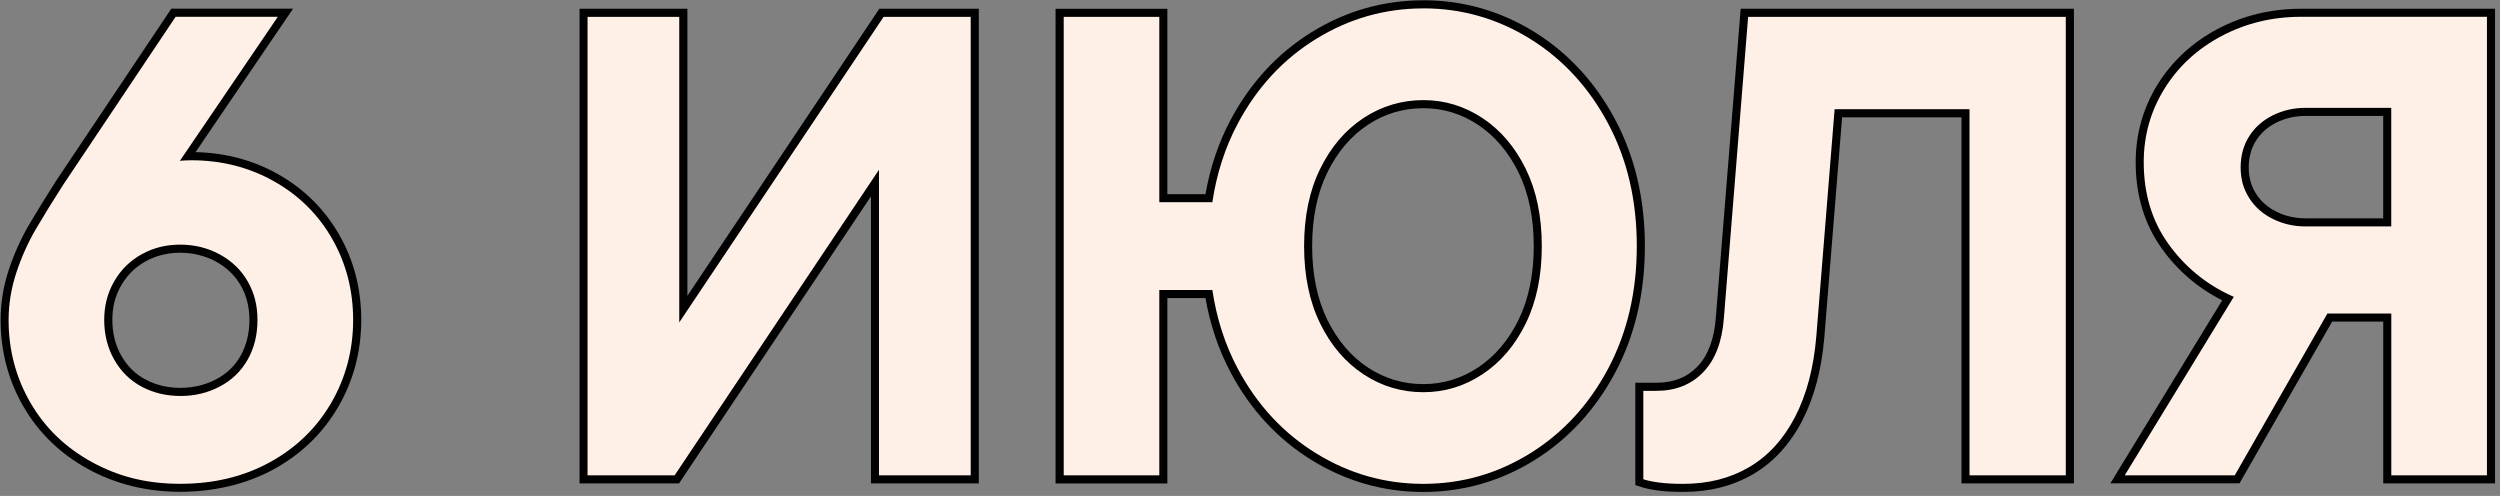
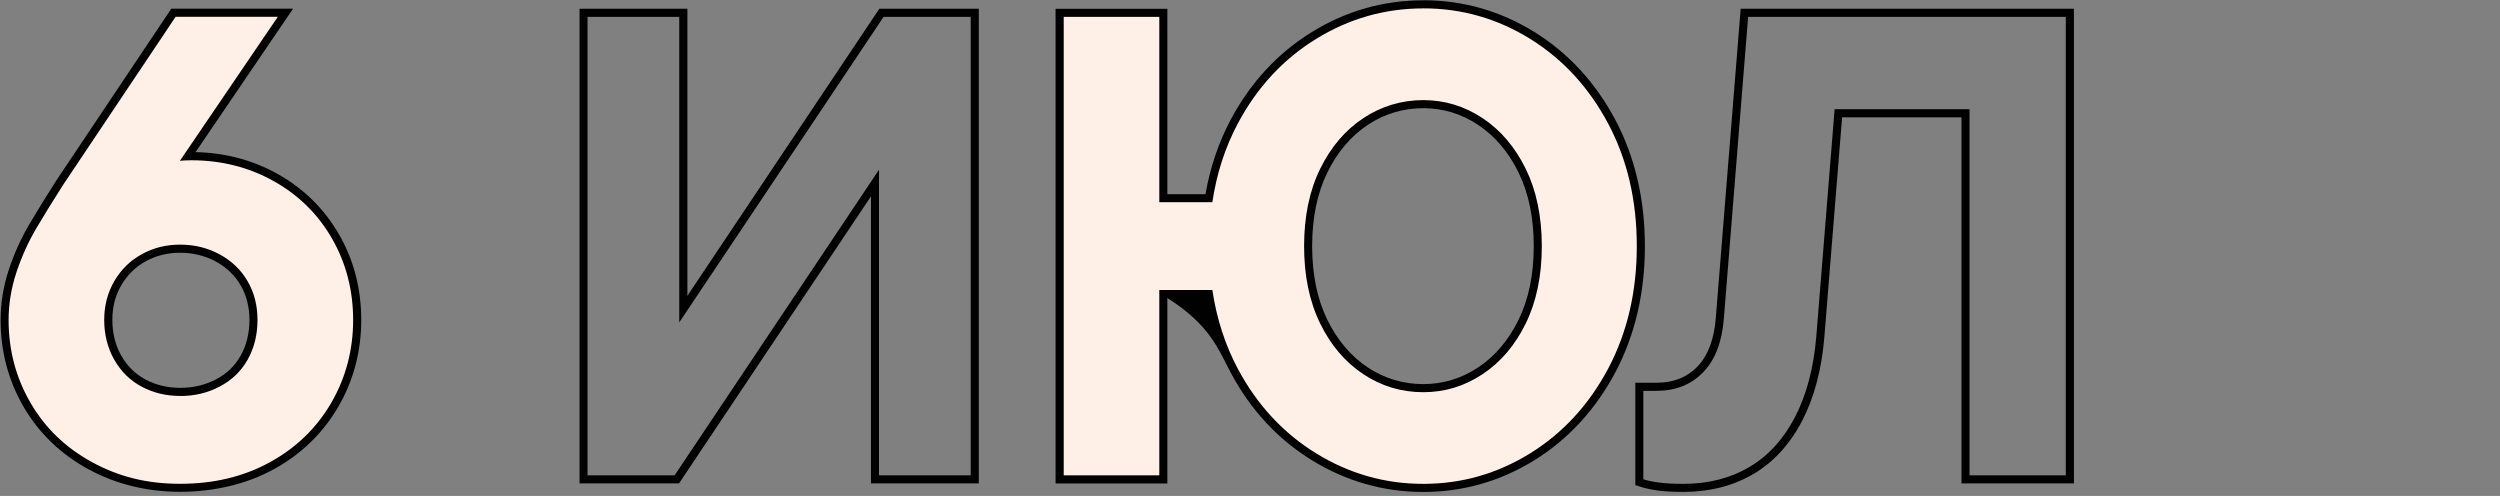
<svg xmlns="http://www.w3.org/2000/svg" width="494" height="98" viewBox="0 0 494 98" fill="none">
  <rect x="0" y="0" width="494" height="98" fill="#808080" stroke="none" />
  <path d="M35.61 96.4C29.12 96.4 23.13 94.93 17.82 92.03C12.49 89.13 8.3 85.08 5.35 80.02C2.4 74.96 0.91 69.32 0.91 63.25C0.91 59.99 1.45 56.72 2.5 53.55C3.55 50.41 4.88 47.46 6.45 44.79C8.03 42.12 9.82 39.22 11.77 36.16L34.28 2.53H56.4L37.12 30.88C37.35 30.88 37.58 30.88 37.81 30.88C43.87 30.88 49.49 32.31 54.51 35.12C59.53 37.94 63.51 41.87 66.33 46.81C69.15 51.74 70.58 57.28 70.58 63.25C70.58 69.22 69.08 74.96 66.14 80.02C63.19 85.09 59.01 89.13 53.73 92.03C48.46 94.93 42.36 96.4 35.62 96.4H35.61ZM35.61 49.16C33 49.16 30.58 49.76 28.42 50.94C26.27 52.11 24.55 53.8 23.29 55.95C22.03 58.1 21.39 60.56 21.39 63.25C21.39 65.94 22.03 68.55 23.29 70.75C24.55 72.94 26.27 74.62 28.41 75.75C30.57 76.89 32.99 77.47 35.61 77.47C38.23 77.47 40.82 76.87 43.07 75.69C45.29 74.52 47.04 72.84 48.25 70.7C49.47 68.55 50.09 66.04 50.09 63.26C50.09 60.48 49.47 58.13 48.26 56.02C47.05 53.92 45.3 52.23 43.07 51.02C40.83 49.8 38.32 49.18 35.62 49.18L35.61 49.16Z" fill="#FFF0E7" />
  <path d="M54.89 3.33L35.55 31.77C36.26 31.71 37 31.67 37.81 31.67C43.76 31.67 49.2 33.05 54.12 35.81C59.04 38.57 62.88 42.37 65.64 47.2C68.4 52.03 69.78 57.38 69.78 63.25C69.78 69.12 68.33 74.66 65.44 79.62C62.55 84.58 58.52 88.49 53.34 91.33C48.16 94.18 42.25 95.6 35.61 95.6C28.97 95.6 23.42 94.18 18.2 91.33C12.98 88.48 8.92 84.58 6.04 79.62C3.15 74.66 1.7 69.2 1.7 63.25C1.7 60.06 2.22 56.91 3.25 53.8C4.29 50.69 5.58 47.83 7.13 45.19C8.68 42.56 10.45 39.69 12.44 36.58L34.7 3.32H54.89M35.61 78.25C38.46 78.25 41.07 77.63 43.44 76.37C45.81 75.12 47.65 73.35 48.94 71.06C50.23 68.77 50.88 66.16 50.88 63.23C50.88 60.3 50.23 57.84 48.94 55.59C47.65 53.35 45.81 51.58 43.44 50.28C41.07 48.99 38.46 48.34 35.61 48.34C32.76 48.34 30.32 48.97 28.04 50.22C25.75 51.47 23.94 53.24 22.6 55.53C21.26 57.82 20.59 60.38 20.59 63.23C20.59 66.08 21.26 68.79 22.6 71.12C23.94 73.45 25.75 75.22 28.04 76.43C30.33 77.64 32.85 78.24 35.61 78.24M57.91 1.71H33.85L33.38 2.42L11.12 35.68C9.14 38.77 7.35 41.68 5.77 44.36C4.17 47.08 2.81 50.08 1.75 53.27C0.67 56.52 0.12 59.87 0.12 63.22C0.12 69.43 1.65 75.21 4.67 80.4C7.69 85.59 11.99 89.73 17.45 92.71C22.88 95.67 29 97.18 35.62 97.18C42.24 97.18 48.73 95.68 54.12 92.71C59.53 89.74 63.81 85.59 66.83 80.4C69.85 75.21 71.38 69.44 71.38 63.23C71.38 57.02 69.92 51.45 67.03 46.39C64.13 41.33 60.06 37.29 54.91 34.4C50 31.64 44.53 30.19 38.64 30.06L56.22 4.2L57.92 1.71H57.91ZM35.61 76.64C33.12 76.64 30.83 76.09 28.79 75.01C26.76 73.94 25.19 72.4 23.99 70.32C22.8 68.25 22.2 65.86 22.2 63.22C22.2 60.58 22.8 58.35 23.99 56.33C25.17 54.31 26.8 52.72 28.81 51.62C30.85 50.5 33.14 49.94 35.61 49.94C38.08 49.94 40.55 50.53 42.68 51.69C44.78 52.84 46.42 54.42 47.56 56.39C48.71 58.38 49.29 60.68 49.29 63.23C49.29 65.78 48.71 68.24 47.56 70.27C46.41 72.31 44.82 73.84 42.7 74.95C40.57 76.07 38.19 76.64 35.61 76.64Z" fill="#010101" />
-   <path d="M172.9 94.72V36.17L133.74 94.72H115.31V2.53H135.02V61.08L174.18 2.53H192.61V94.72H172.9Z" fill="#FFF0E7" />
  <path d="M191.81 3.33V93.92H173.69V33.54L133.31 93.92H116.1V3.33H134.22V63.71L174.6 3.33H191.81ZM193.41 1.73H173.75L173.28 2.44L135.83 58.45V1.73H114.52V95.52H134.18L134.65 94.81L172.1 38.8V95.52H193.41V1.73Z" fill="#010101" />
  <path d="M281.24 96.4C273.53 96.4 266.27 94.34 259.66 90.26C253.05 86.19 247.75 80.47 243.91 73.26C241.46 68.67 239.77 63.57 238.88 58.09H229.88V94.72H209.39V2.53H229.88V39.16H238.88C239.77 33.68 241.46 28.58 243.91 23.99C247.76 16.78 253.06 11.06 259.66 6.99C266.27 2.92 273.53 0.85 281.24 0.85C288.95 0.85 296.19 2.92 302.76 6.99C309.32 11.06 314.6 16.78 318.44 23.99C322.28 31.19 324.23 39.48 324.23 48.63C324.23 57.78 322.28 66.07 318.44 73.27C314.59 80.48 309.31 86.2 302.75 90.27C296.18 94.34 288.94 96.41 281.23 96.41L281.24 96.4ZM281.24 20.56C277.11 20.56 273.27 21.71 269.84 23.99C266.4 26.27 263.61 29.54 261.57 33.71C259.52 37.89 258.48 42.91 258.48 48.63C258.48 54.35 259.52 59.37 261.57 63.55C263.61 67.72 266.39 70.98 269.84 73.27C273.27 75.54 277.1 76.7 281.24 76.7C285.38 76.7 289.08 75.55 292.51 73.27C295.95 70.99 298.73 67.72 300.78 63.55C302.83 59.37 303.87 54.35 303.87 48.63C303.87 42.91 302.83 37.9 300.78 33.71C298.74 29.55 295.96 26.28 292.51 23.99C289.08 21.72 285.29 20.56 281.24 20.56Z" fill="#FFF0E7" />
-   <path d="M281.24 1.65C288.83 1.65 295.86 3.66 302.34 7.67C308.81 11.68 313.94 17.25 317.74 24.36C321.54 31.48 323.43 39.57 323.43 48.63C323.43 57.69 321.53 65.78 317.74 72.9C313.94 80.02 308.81 85.58 302.34 89.59C295.87 93.6 288.84 95.61 281.24 95.61C273.64 95.61 266.59 93.6 260.08 89.59C253.56 85.58 248.41 80.01 244.61 72.9C242.07 68.14 240.4 62.93 239.56 57.3H229.08V93.93H210.19V3.33H229.08V39.96H239.56C240.4 34.33 242.07 29.13 244.61 24.37C248.41 17.25 253.56 11.69 260.08 7.68C266.59 3.67 273.65 1.66 281.24 1.66M281.24 77.5C285.47 77.5 289.37 76.32 292.95 73.94C296.53 71.57 299.38 68.23 301.49 63.91C303.6 59.6 304.66 54.51 304.66 48.64C304.66 42.77 303.6 37.68 301.49 33.37C299.37 29.06 296.53 25.71 292.95 23.34C289.37 20.97 285.46 19.78 281.24 19.78C277.02 19.78 272.98 20.97 269.4 23.34C265.82 25.71 262.97 29.06 260.86 33.37C258.74 37.69 257.69 42.78 257.69 48.64C257.69 54.5 258.75 59.6 260.86 63.91C262.97 68.23 265.82 71.57 269.4 73.94C272.98 76.31 276.93 77.5 281.24 77.5ZM281.24 0.06C273.38 0.06 265.98 2.16 259.24 6.32C252.51 10.46 247.12 16.28 243.2 23.62C240.81 28.1 239.13 33.06 238.2 38.37H230.67V1.74H208.58V95.53H230.67V58.9H238.2C239.13 64.21 240.81 69.17 243.2 73.65C247.11 80.99 252.51 86.81 259.24 90.95C265.98 95.1 273.38 97.21 281.24 97.21C289.1 97.21 296.48 95.1 303.18 90.95C309.86 86.81 315.23 80.99 319.15 73.65C323.05 66.33 325.03 57.91 325.03 48.63C325.03 39.35 323.05 30.93 319.15 23.61C315.24 16.27 309.86 10.45 303.18 6.31C296.48 2.16 289.1 0.05 281.24 0.05V0.06ZM281.24 75.9C277.26 75.9 273.57 74.79 270.28 72.61C266.95 70.41 264.27 67.24 262.29 63.21C260.29 59.14 259.28 54.24 259.28 48.64C259.28 43.04 260.29 38.14 262.29 34.07C264.27 30.04 266.95 26.87 270.28 24.67C273.58 22.48 277.27 21.38 281.24 21.38C285.21 21.38 288.77 22.49 292.07 24.67C295.39 26.87 298.08 30.04 300.06 34.07C302.06 38.15 303.07 43.05 303.07 48.64C303.07 54.23 302.06 59.14 300.06 63.21C298.08 67.25 295.39 70.41 292.07 72.61C288.77 74.8 285.13 75.9 281.24 75.9Z" fill="#010101" />
-   <path d="M332.62 96.4C330.7 96.4 329.05 96.31 327.73 96.13C326.36 95.95 325.3 95.72 324.48 95.45L323.93 95.27V76.42H327.32C330.92 76.42 333.76 75.29 336 72.98C338.23 70.67 339.52 67.24 339.85 62.8L344.7 2.53H409V94.72H388.38V22.38H363.25L359.69 66.55C359.17 72.84 357.72 78.3 355.4 82.77C353.05 87.29 349.9 90.73 346.04 92.99C342.18 95.25 337.67 96.4 332.63 96.4H332.62Z" fill="#FFF0E7" />
+   <path d="M281.24 1.65C288.83 1.65 295.86 3.66 302.34 7.67C308.81 11.68 313.94 17.25 317.74 24.36C321.54 31.48 323.43 39.57 323.43 48.63C323.43 57.69 321.53 65.78 317.74 72.9C313.94 80.02 308.81 85.58 302.34 89.59C295.87 93.6 288.84 95.61 281.24 95.61C273.64 95.61 266.59 93.6 260.08 89.59C253.56 85.58 248.41 80.01 244.61 72.9C242.07 68.14 240.4 62.93 239.56 57.3H229.08V93.93H210.19V3.33H229.08V39.96H239.56C240.4 34.33 242.07 29.13 244.61 24.37C248.41 17.25 253.56 11.69 260.08 7.68C266.59 3.67 273.65 1.66 281.24 1.66M281.24 77.5C285.47 77.5 289.37 76.32 292.95 73.94C296.53 71.57 299.38 68.23 301.49 63.91C303.6 59.6 304.66 54.51 304.66 48.64C304.66 42.77 303.6 37.68 301.49 33.37C299.37 29.06 296.53 25.71 292.95 23.34C289.37 20.97 285.46 19.78 281.24 19.78C277.02 19.78 272.98 20.97 269.4 23.34C265.82 25.71 262.97 29.06 260.86 33.37C258.74 37.69 257.69 42.78 257.69 48.64C257.69 54.5 258.75 59.6 260.86 63.91C262.97 68.23 265.82 71.57 269.4 73.94C272.98 76.31 276.93 77.5 281.24 77.5ZM281.24 0.06C273.38 0.06 265.98 2.16 259.24 6.32C252.51 10.46 247.12 16.28 243.2 23.62C240.81 28.1 239.13 33.06 238.2 38.37H230.67V1.74H208.58V95.53H230.67V58.9C239.13 64.21 240.81 69.17 243.2 73.65C247.11 80.99 252.51 86.81 259.24 90.95C265.98 95.1 273.38 97.21 281.24 97.21C289.1 97.21 296.48 95.1 303.18 90.95C309.86 86.81 315.23 80.99 319.15 73.65C323.05 66.33 325.03 57.91 325.03 48.63C325.03 39.35 323.05 30.93 319.15 23.61C315.24 16.27 309.86 10.45 303.18 6.31C296.48 2.16 289.1 0.05 281.24 0.05V0.06ZM281.24 75.9C277.26 75.9 273.57 74.79 270.28 72.61C266.95 70.41 264.27 67.24 262.29 63.21C260.29 59.14 259.28 54.24 259.28 48.64C259.28 43.04 260.29 38.14 262.29 34.07C264.27 30.04 266.95 26.87 270.28 24.67C273.58 22.48 277.27 21.38 281.24 21.38C285.21 21.38 288.77 22.49 292.07 24.67C295.39 26.87 298.08 30.04 300.06 34.07C302.06 38.15 303.07 43.05 303.07 48.64C303.07 54.23 302.06 59.14 300.06 63.21C298.08 67.25 295.39 70.41 292.07 72.61C288.77 74.8 285.13 75.9 281.24 75.9Z" fill="#010101" />
  <path d="M408.2 3.33V93.92H389.18V21.58H362.52L358.9 66.49C358.38 72.7 356.98 78.01 354.69 82.41C352.4 86.81 349.38 90.11 345.63 92.31C341.88 94.51 337.54 95.61 332.62 95.61C330.72 95.61 329.13 95.52 327.83 95.35C326.54 95.18 325.5 94.96 324.72 94.7V77.23H327.31C331.11 77.23 334.19 76 336.56 73.54C338.93 71.08 340.29 67.52 340.64 62.86L345.43 3.33H408.2ZM409.8 1.73H343.96L343.84 3.2L339.05 62.73C338.73 67 337.51 70.25 335.42 72.43C333.34 74.58 330.69 75.63 327.32 75.63H323.14V95.85L324.23 96.21C325.1 96.5 326.21 96.73 327.63 96.93C329 97.11 330.68 97.2 332.63 97.2C337.81 97.2 342.46 96.02 346.44 93.68C350.44 91.34 353.69 87.79 356.11 83.14C358.48 78.57 359.96 73.01 360.49 66.62L364 23.18H387.59V95.52H409.81V1.73H409.8Z" fill="#010101" />
-   <path d="M471.72 94.72V62.75H460.36L442.05 94.72H418.42L440.24 59.02C435.21 56.65 431.03 53.16 427.8 48.64C424.48 43.99 422.8 38.42 422.8 32.06C422.8 26.67 424.21 21.65 427 17.15C429.78 12.65 433.67 9.05 438.56 6.45C443.45 3.85 448.86 2.54 454.66 2.54H492.21V94.73H471.72V94.72ZM455.56 22.12C453.37 22.12 451.31 22.59 449.45 23.52C447.61 24.44 446.15 25.74 445.11 27.37C444.08 29 443.55 30.93 443.55 33.09C443.55 35.25 444.07 37.05 445.11 38.68C446.15 40.32 447.61 41.62 449.45 42.54C451.31 43.47 453.37 43.94 455.56 43.94H471.72V22.11H455.56V22.12Z" fill="#FFF0E7" />
-   <path d="M491.42 3.33V93.92H472.52V61.95H459.9L441.59 93.92H419.85L441.4 58.65C441.25 58.58 441.1 58.52 440.94 58.45C435.85 56.12 431.69 52.69 428.45 48.16C425.21 43.63 423.6 38.26 423.6 32.05C423.6 26.79 424.96 21.96 427.68 17.56C430.4 13.16 434.15 9.69 438.94 7.14C443.73 4.6 448.97 3.32 454.66 3.32H491.41M455.56 44.73H472.51V21.31H455.56C453.23 21.31 451.07 21.81 449.09 22.8C447.1 23.79 445.55 25.17 444.43 26.94C443.31 28.71 442.75 30.76 442.75 33.09C442.75 35.42 443.31 37.34 444.43 39.11C445.55 40.88 447.1 42.26 449.09 43.25C451.07 44.24 453.23 44.74 455.56 44.74M493.01 1.73H454.66C448.73 1.73 443.19 3.08 438.19 5.73C433.17 8.4 429.18 12.1 426.32 16.72C423.46 21.36 422.01 26.51 422.01 32.05C422.01 38.57 423.74 44.31 427.16 49.09C430.29 53.48 434.31 56.92 439.11 59.34L418.49 93.08L417.01 95.51H442.52L442.98 94.71L460.83 63.55H470.93V95.52H493.02V1.73H493.01ZM455.56 43.14C453.49 43.14 451.55 42.7 449.8 41.82C448.06 40.95 446.75 39.79 445.78 38.25C444.81 36.73 444.35 35.04 444.35 33.09C444.35 31.14 444.82 29.32 445.78 27.8C446.75 26.27 448.07 25.1 449.8 24.23C451.55 23.35 453.49 22.91 455.56 22.91H470.92V43.14H455.56Z" fill="#010101" />
</svg>